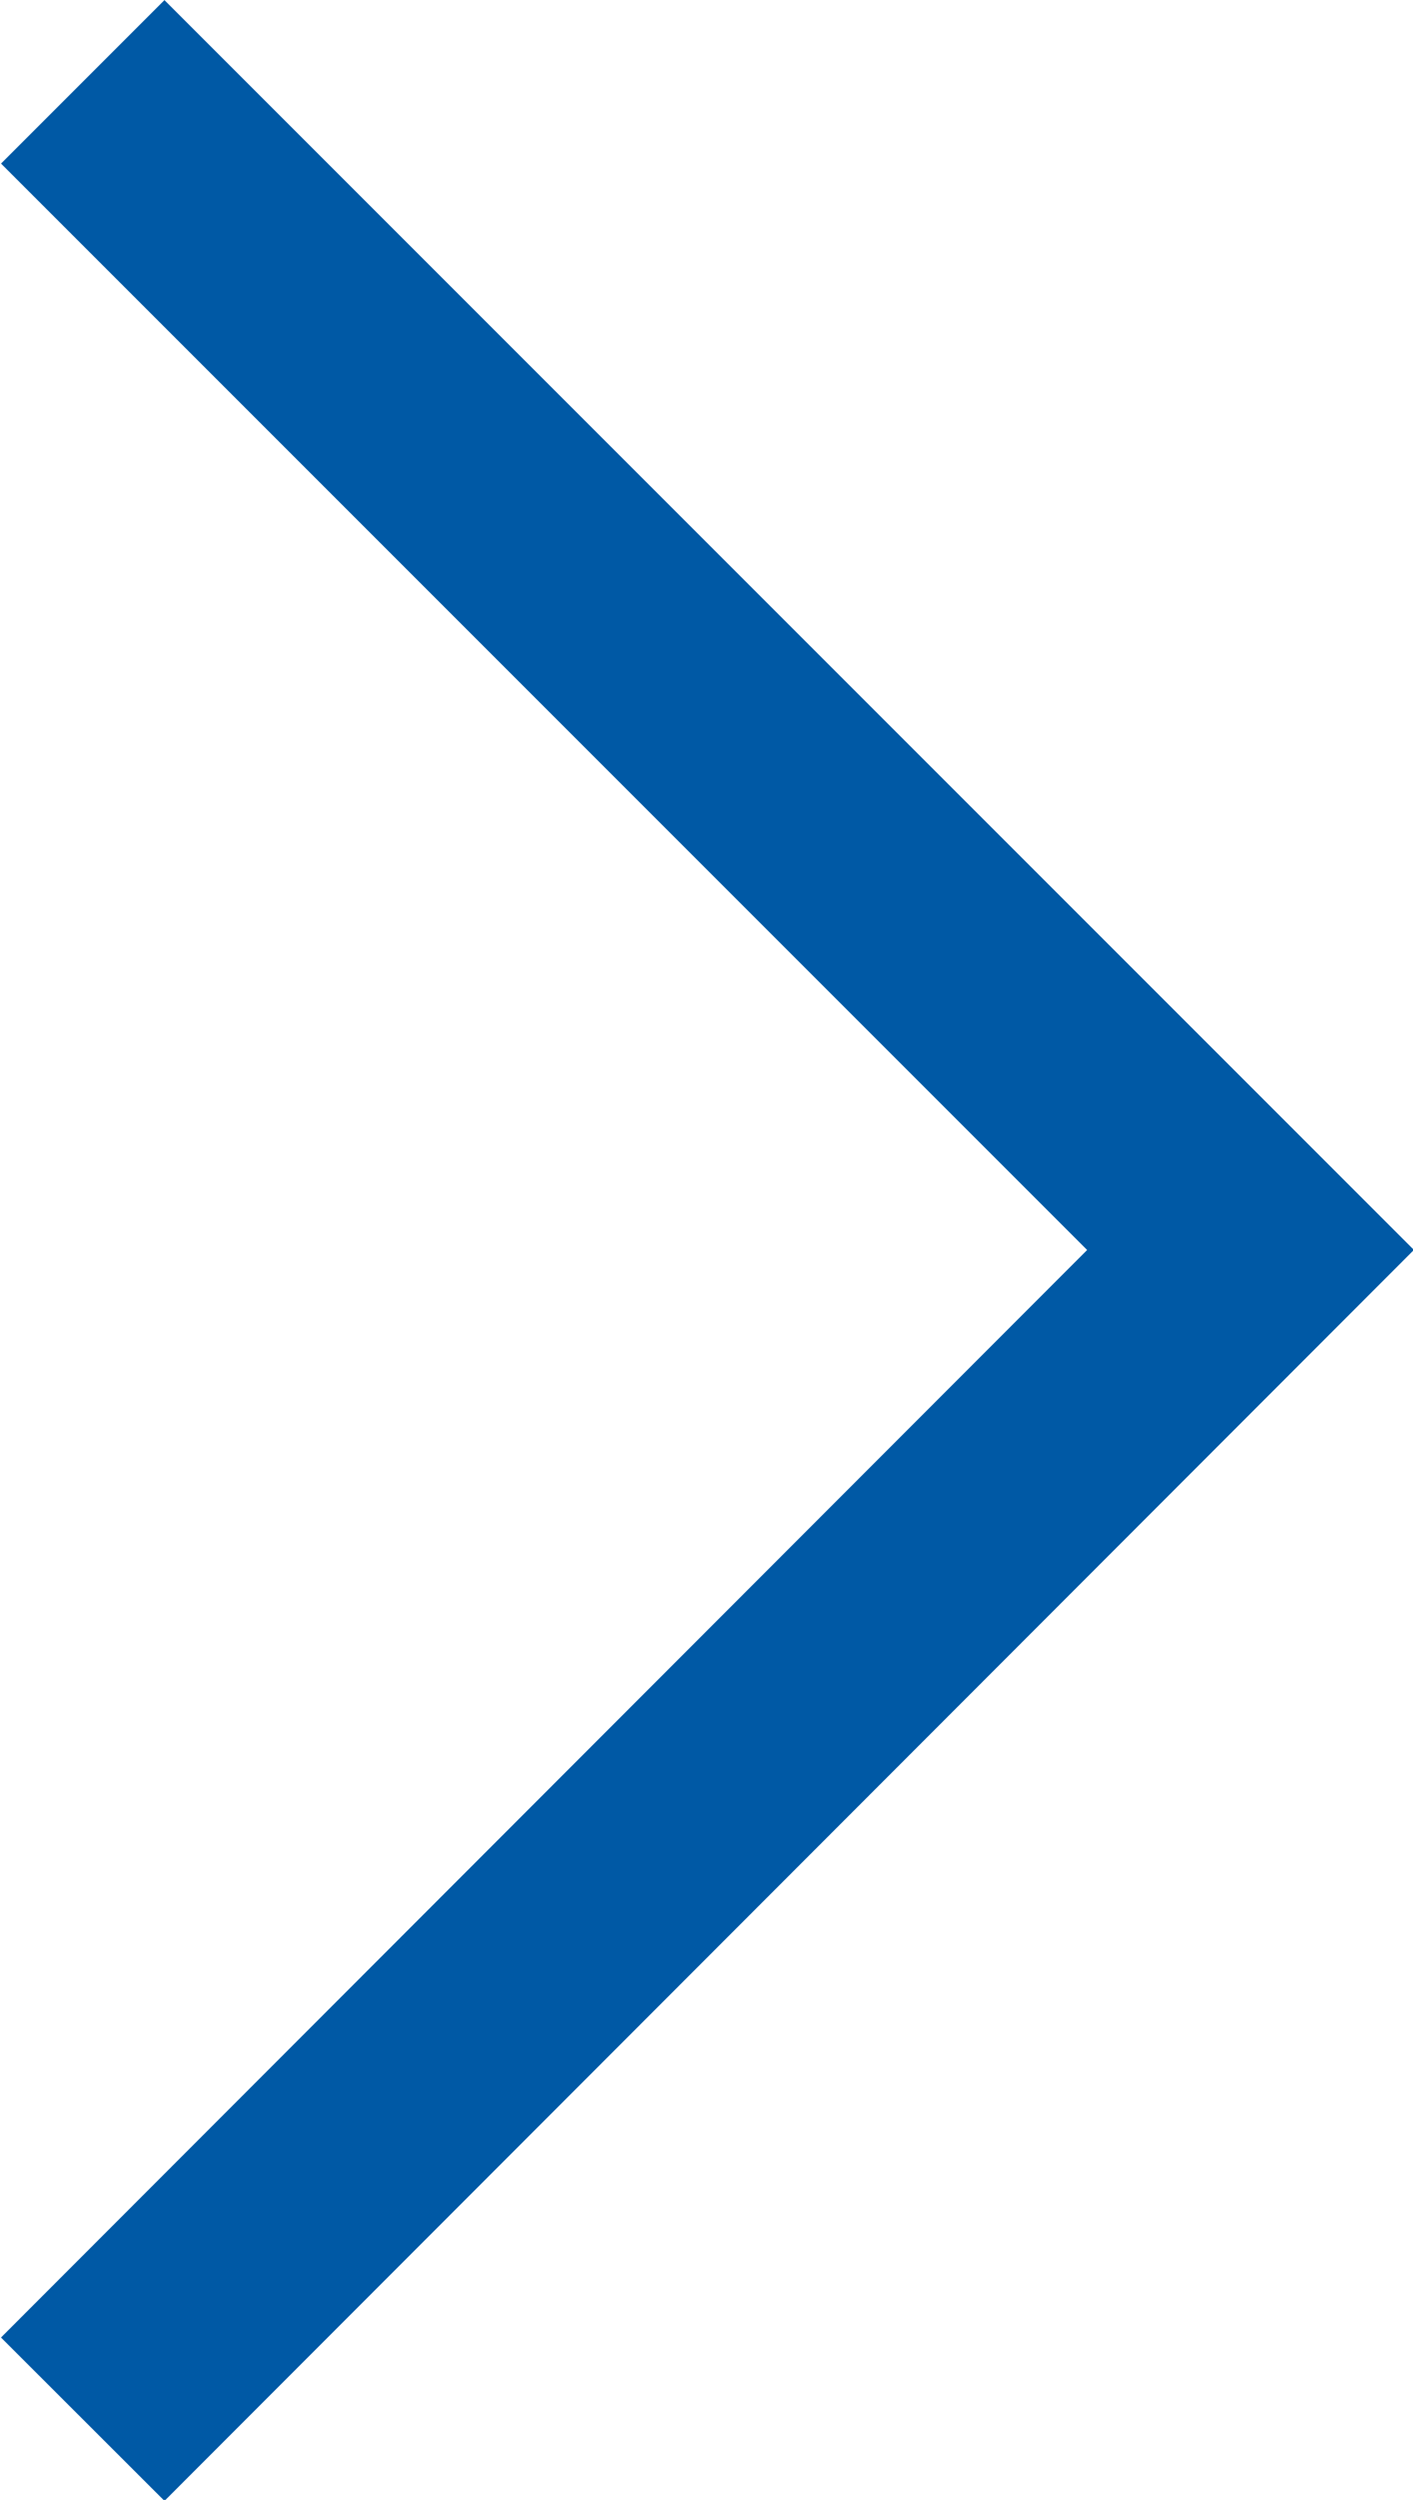
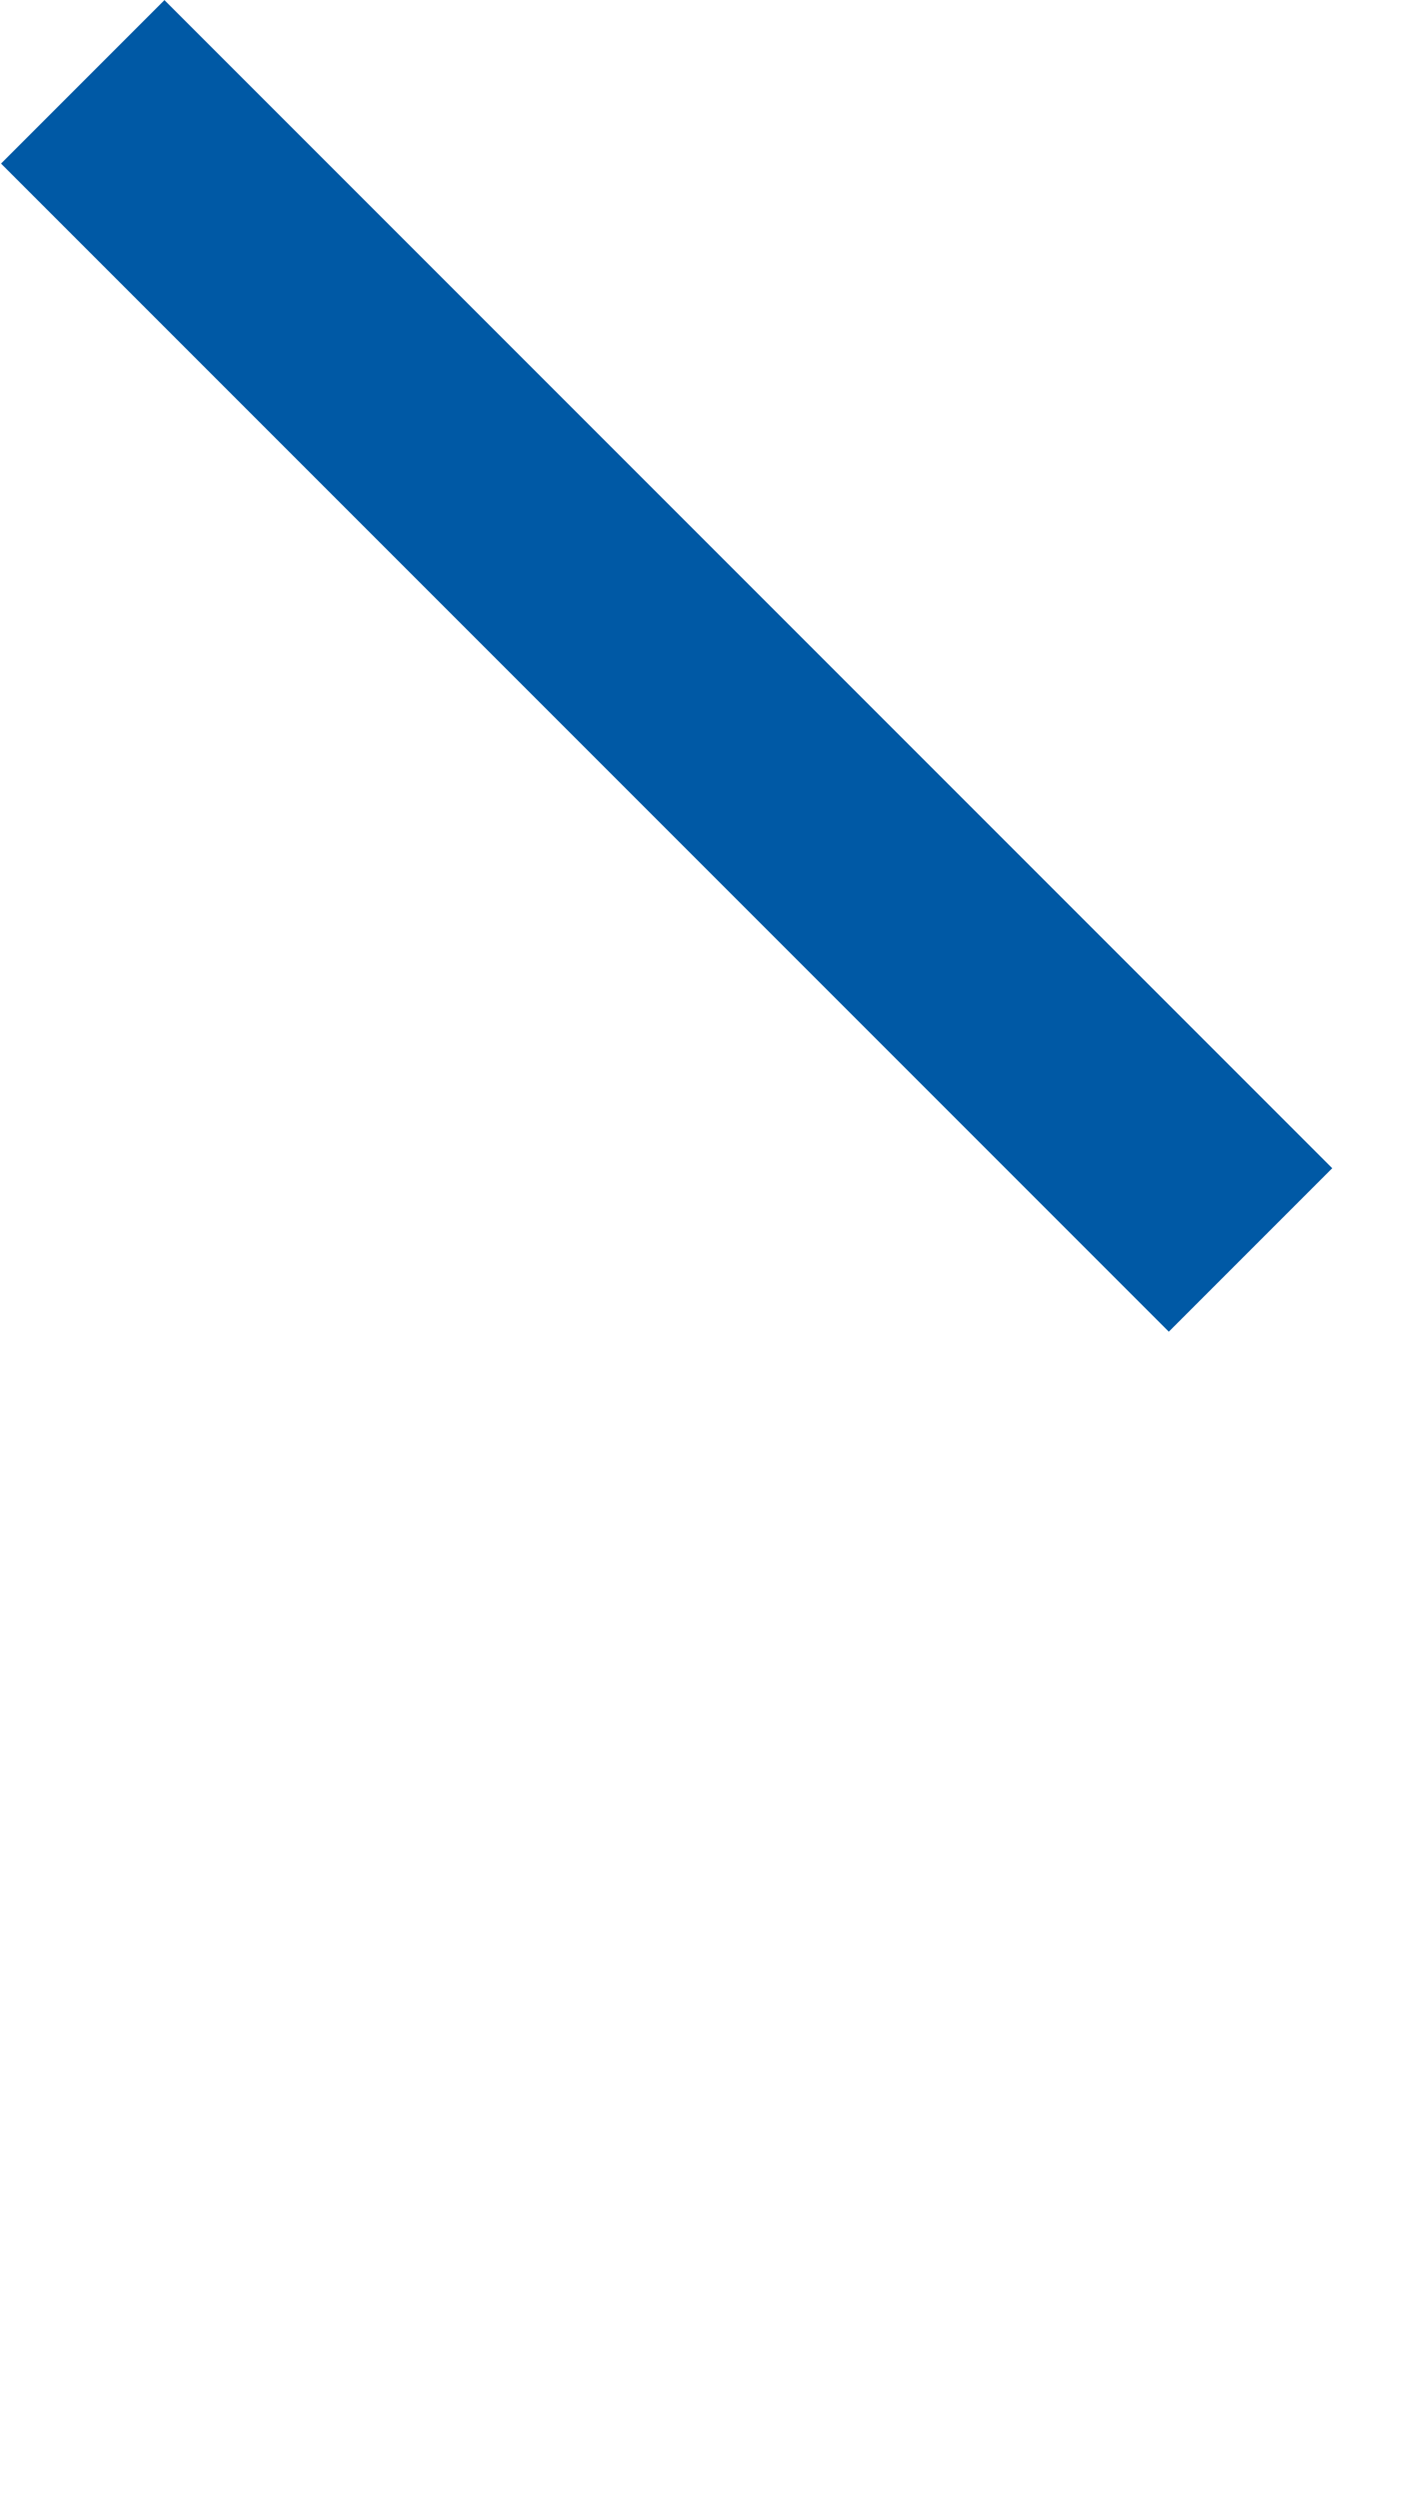
<svg xmlns="http://www.w3.org/2000/svg" width="6.114" height="10.814" viewBox="0 0 6.114 10.814">
-   <path id="Path_1917" data-name="Path 1917" d="M2498.1,711.289l5.053,5.053L2498.1,721.4" transform="translate(-2497.742 -710.935)" fill="none" stroke="#0059a5" stroke-width="1" />
+   <path id="Path_1917" data-name="Path 1917" d="M2498.1,711.289l5.053,5.053" transform="translate(-2497.742 -710.935)" fill="none" stroke="#0059a5" stroke-width="1" />
</svg>